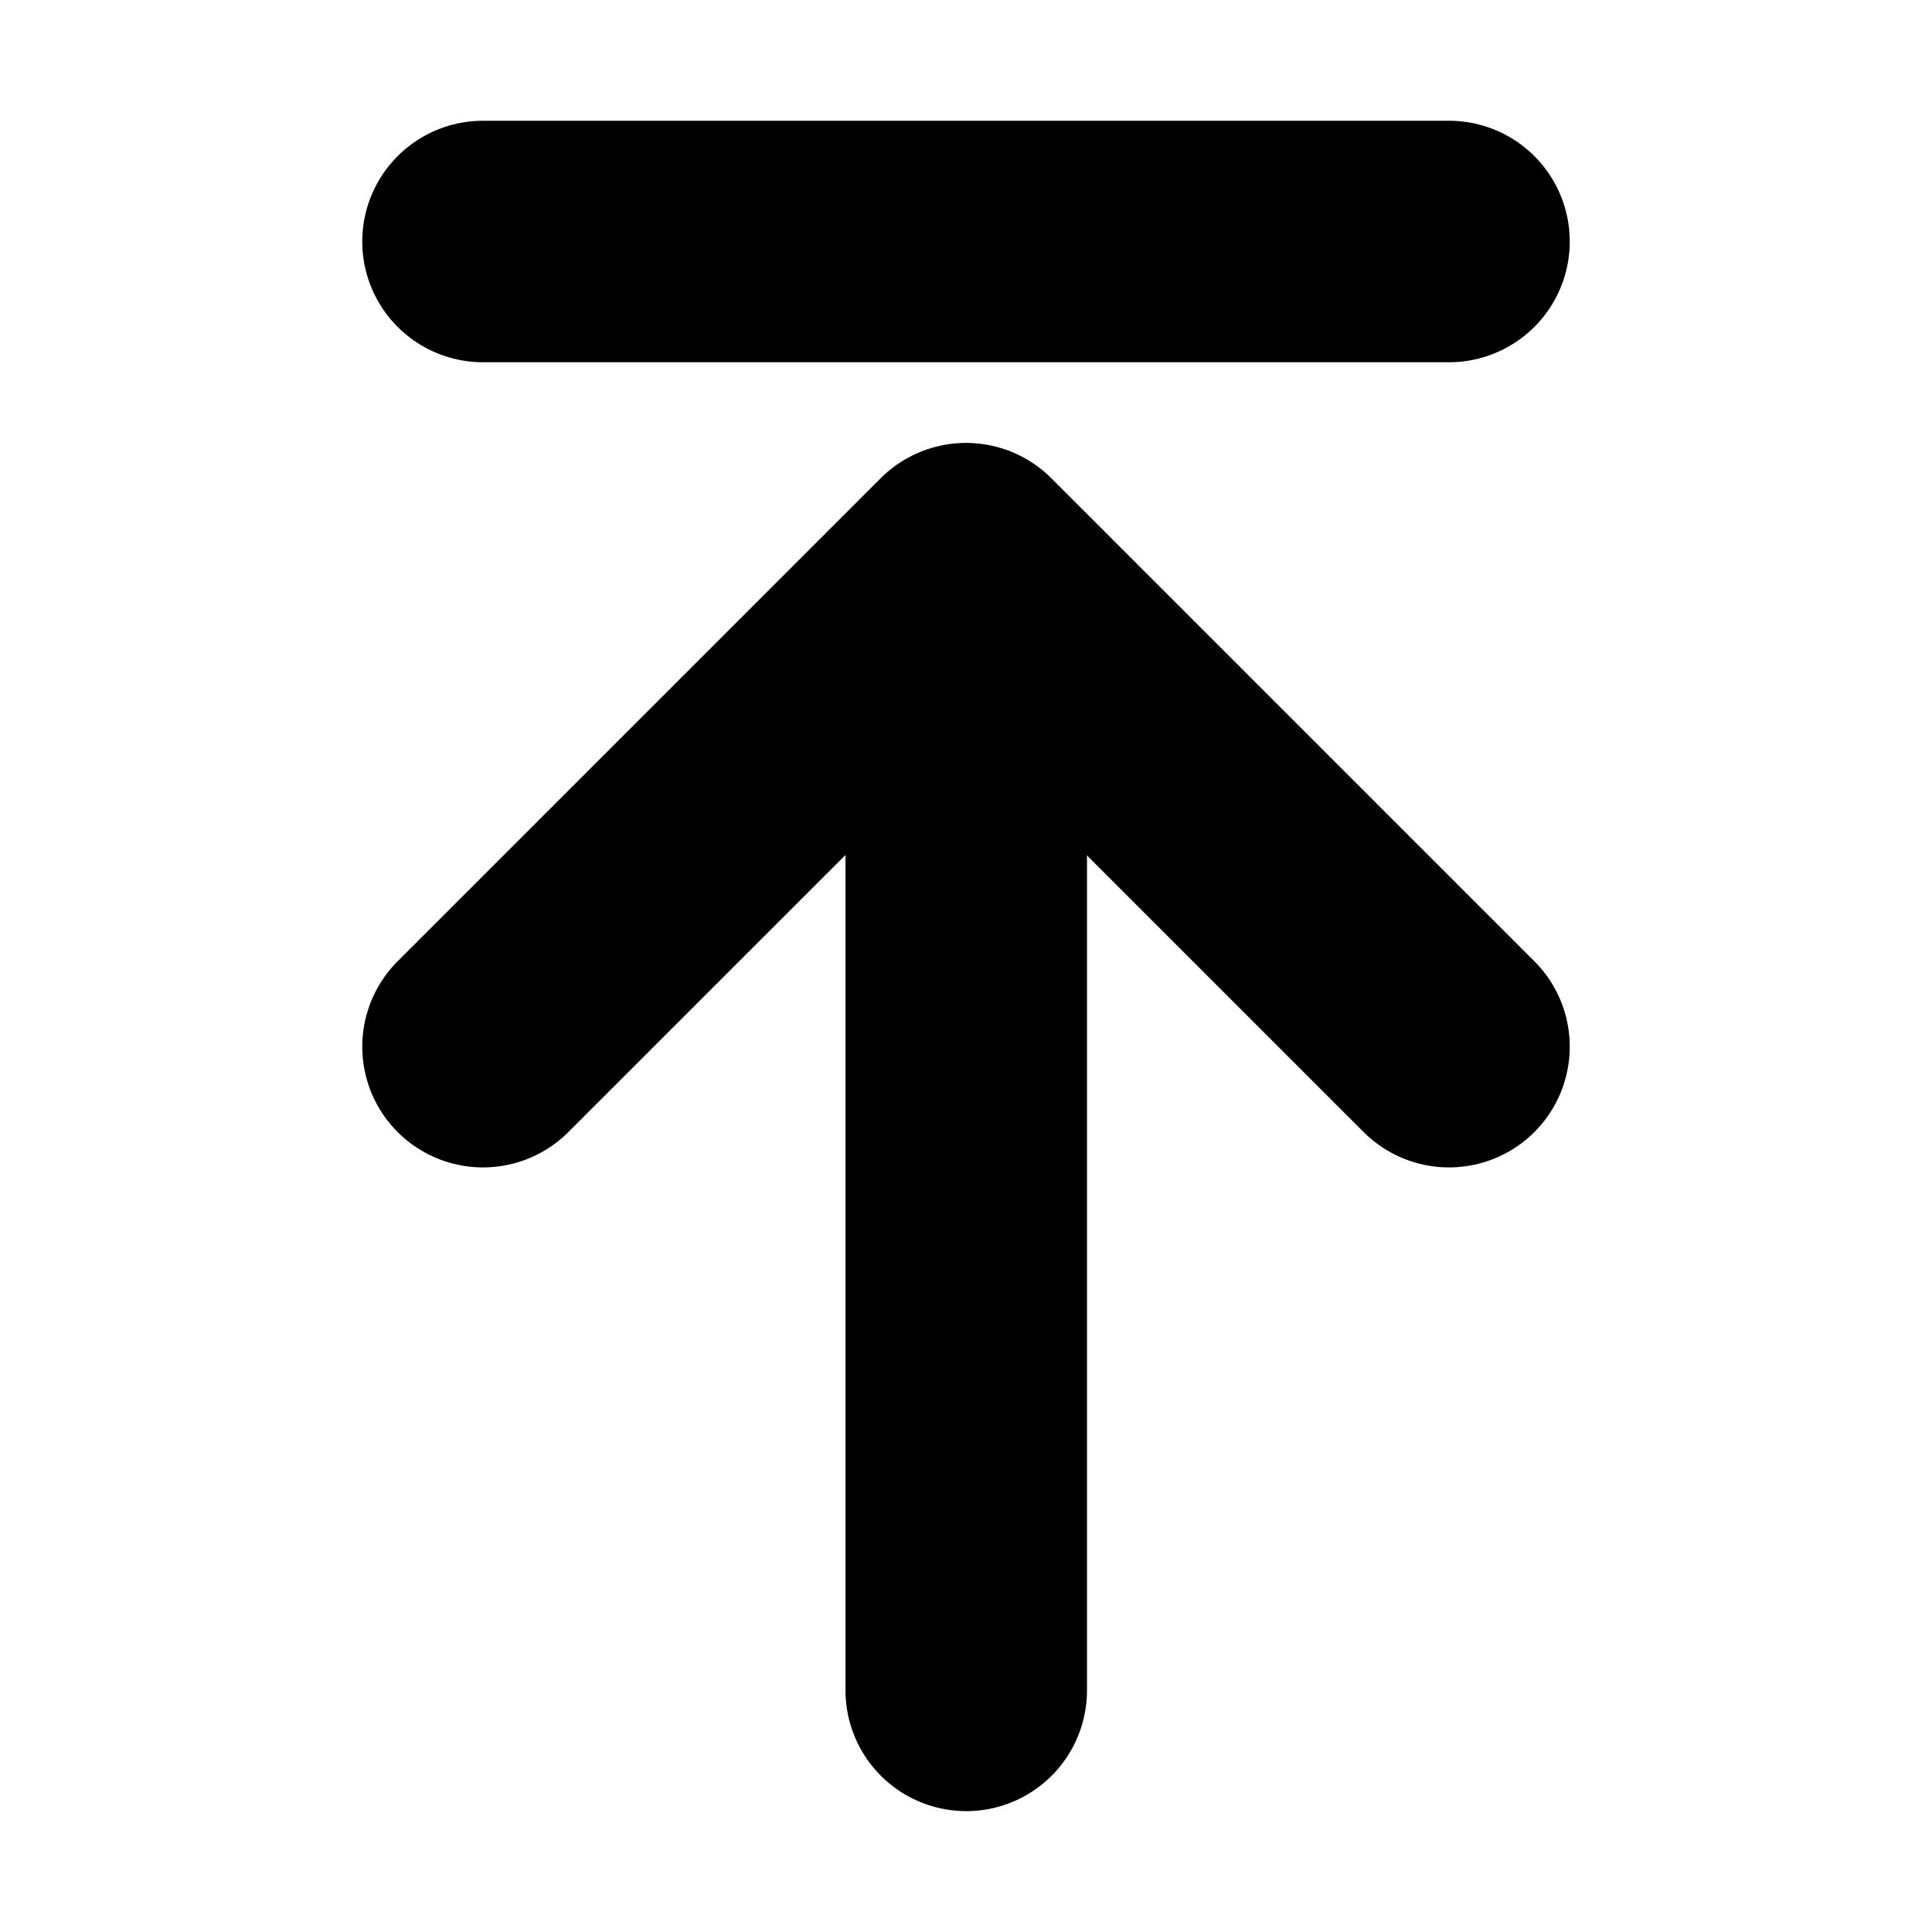
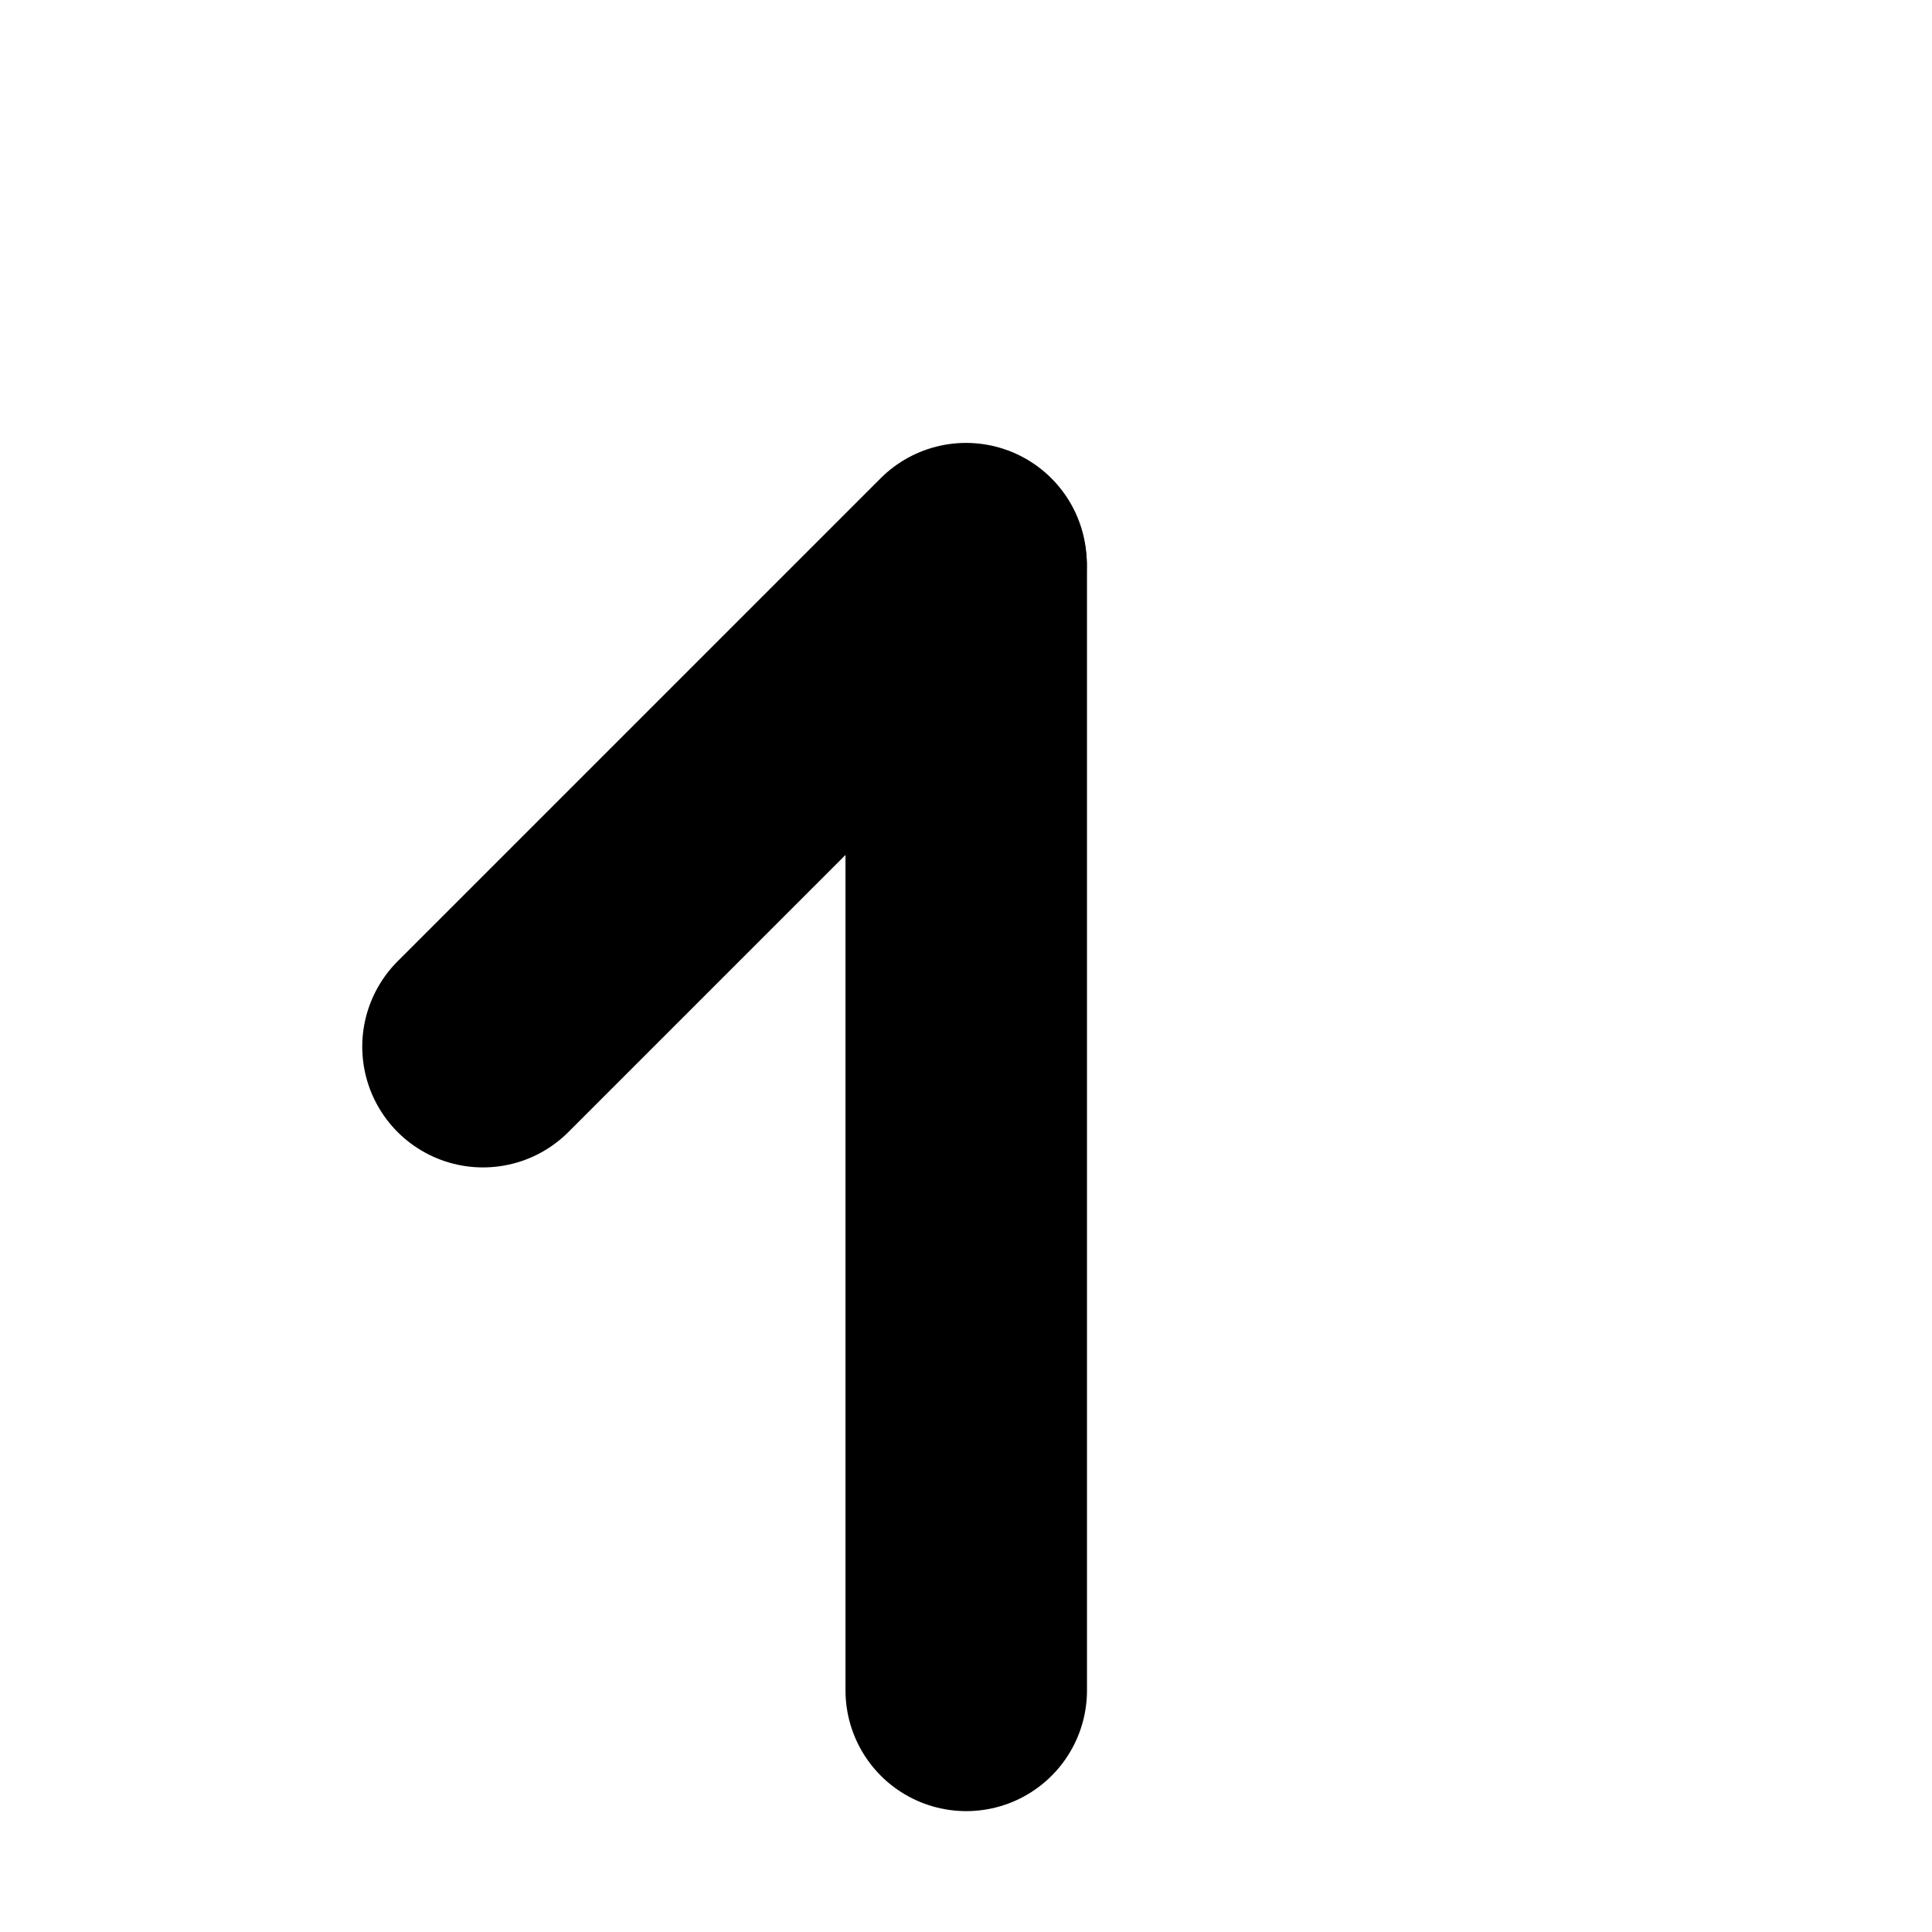
<svg xmlns="http://www.w3.org/2000/svg" width="16" height="16" viewBox="0 0 16 16" fill="none">
  <path d="M8.002 4.699V13.999" stroke="black" stroke-width="2" stroke-linecap="round" stroke-linejoin="round" />
-   <path d="M4 8.668L8 4.668L12 8.668" stroke="black" stroke-width="2" stroke-linecap="round" stroke-linejoin="round" />
-   <path d="M4 2H12" stroke="black" stroke-width="2" stroke-linecap="round" stroke-linejoin="round" />
+   <path d="M4 8.668L8 4.668" stroke="black" stroke-width="2" stroke-linecap="round" stroke-linejoin="round" />
</svg>